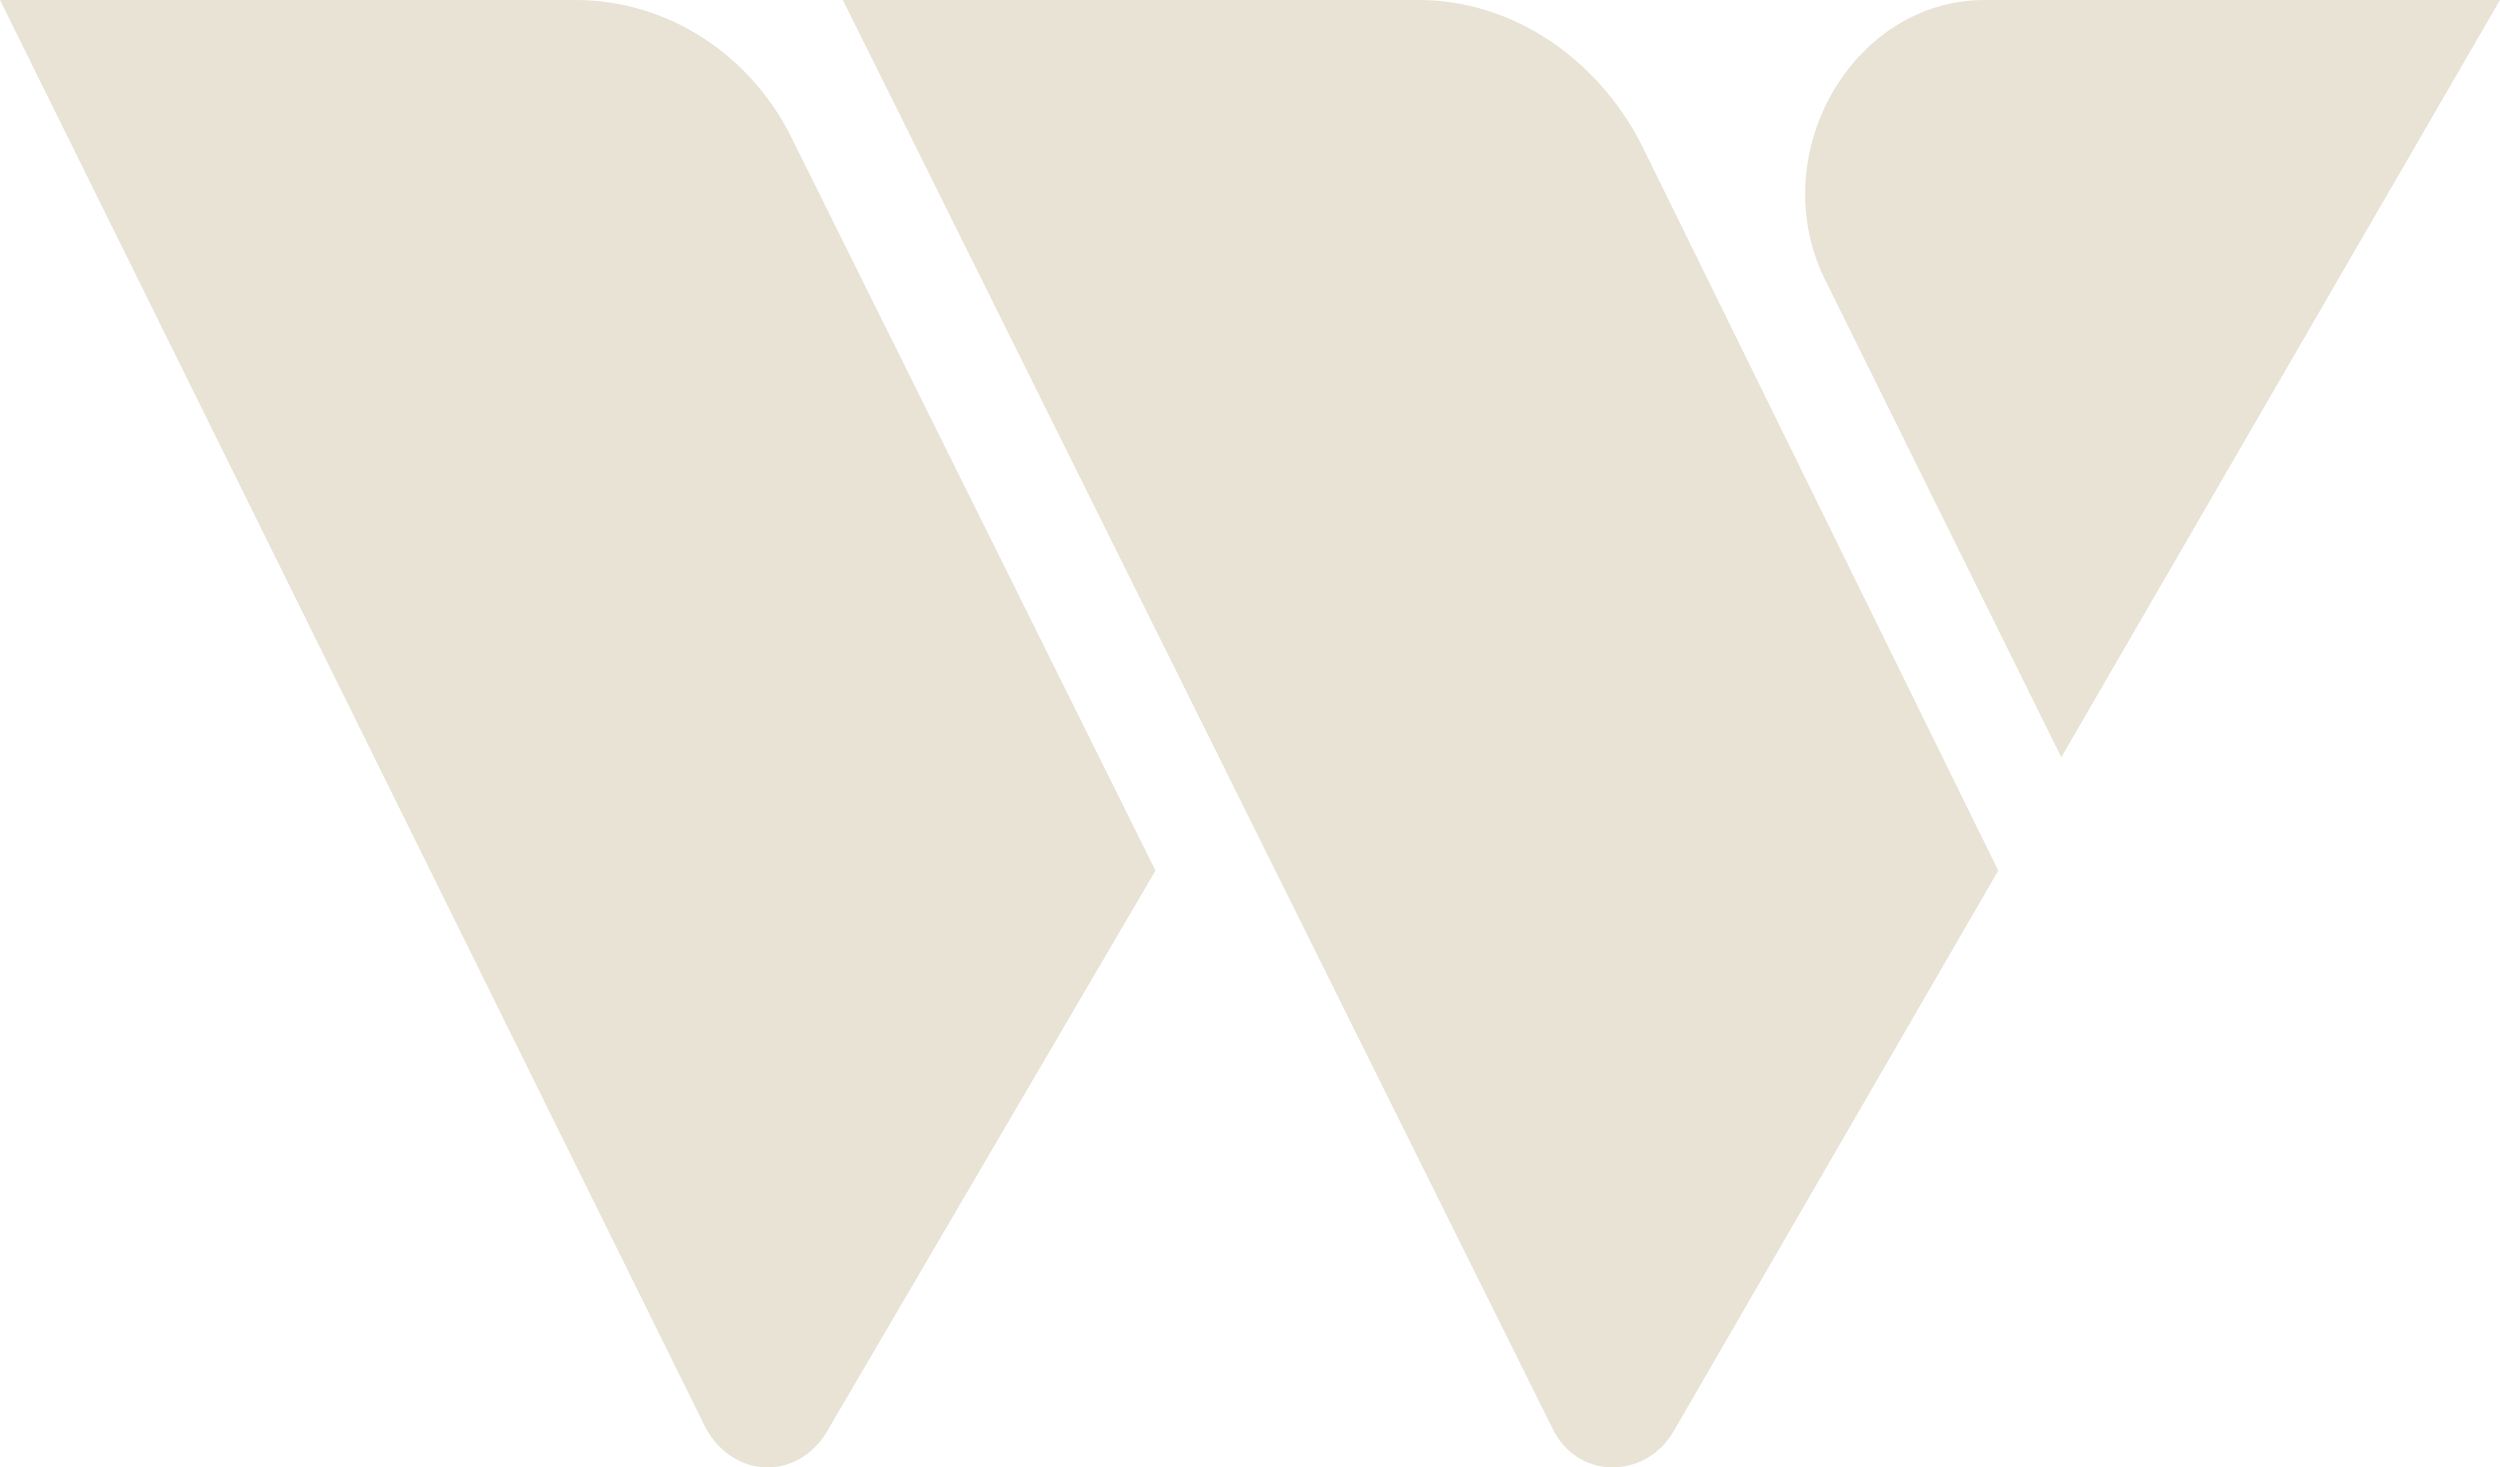
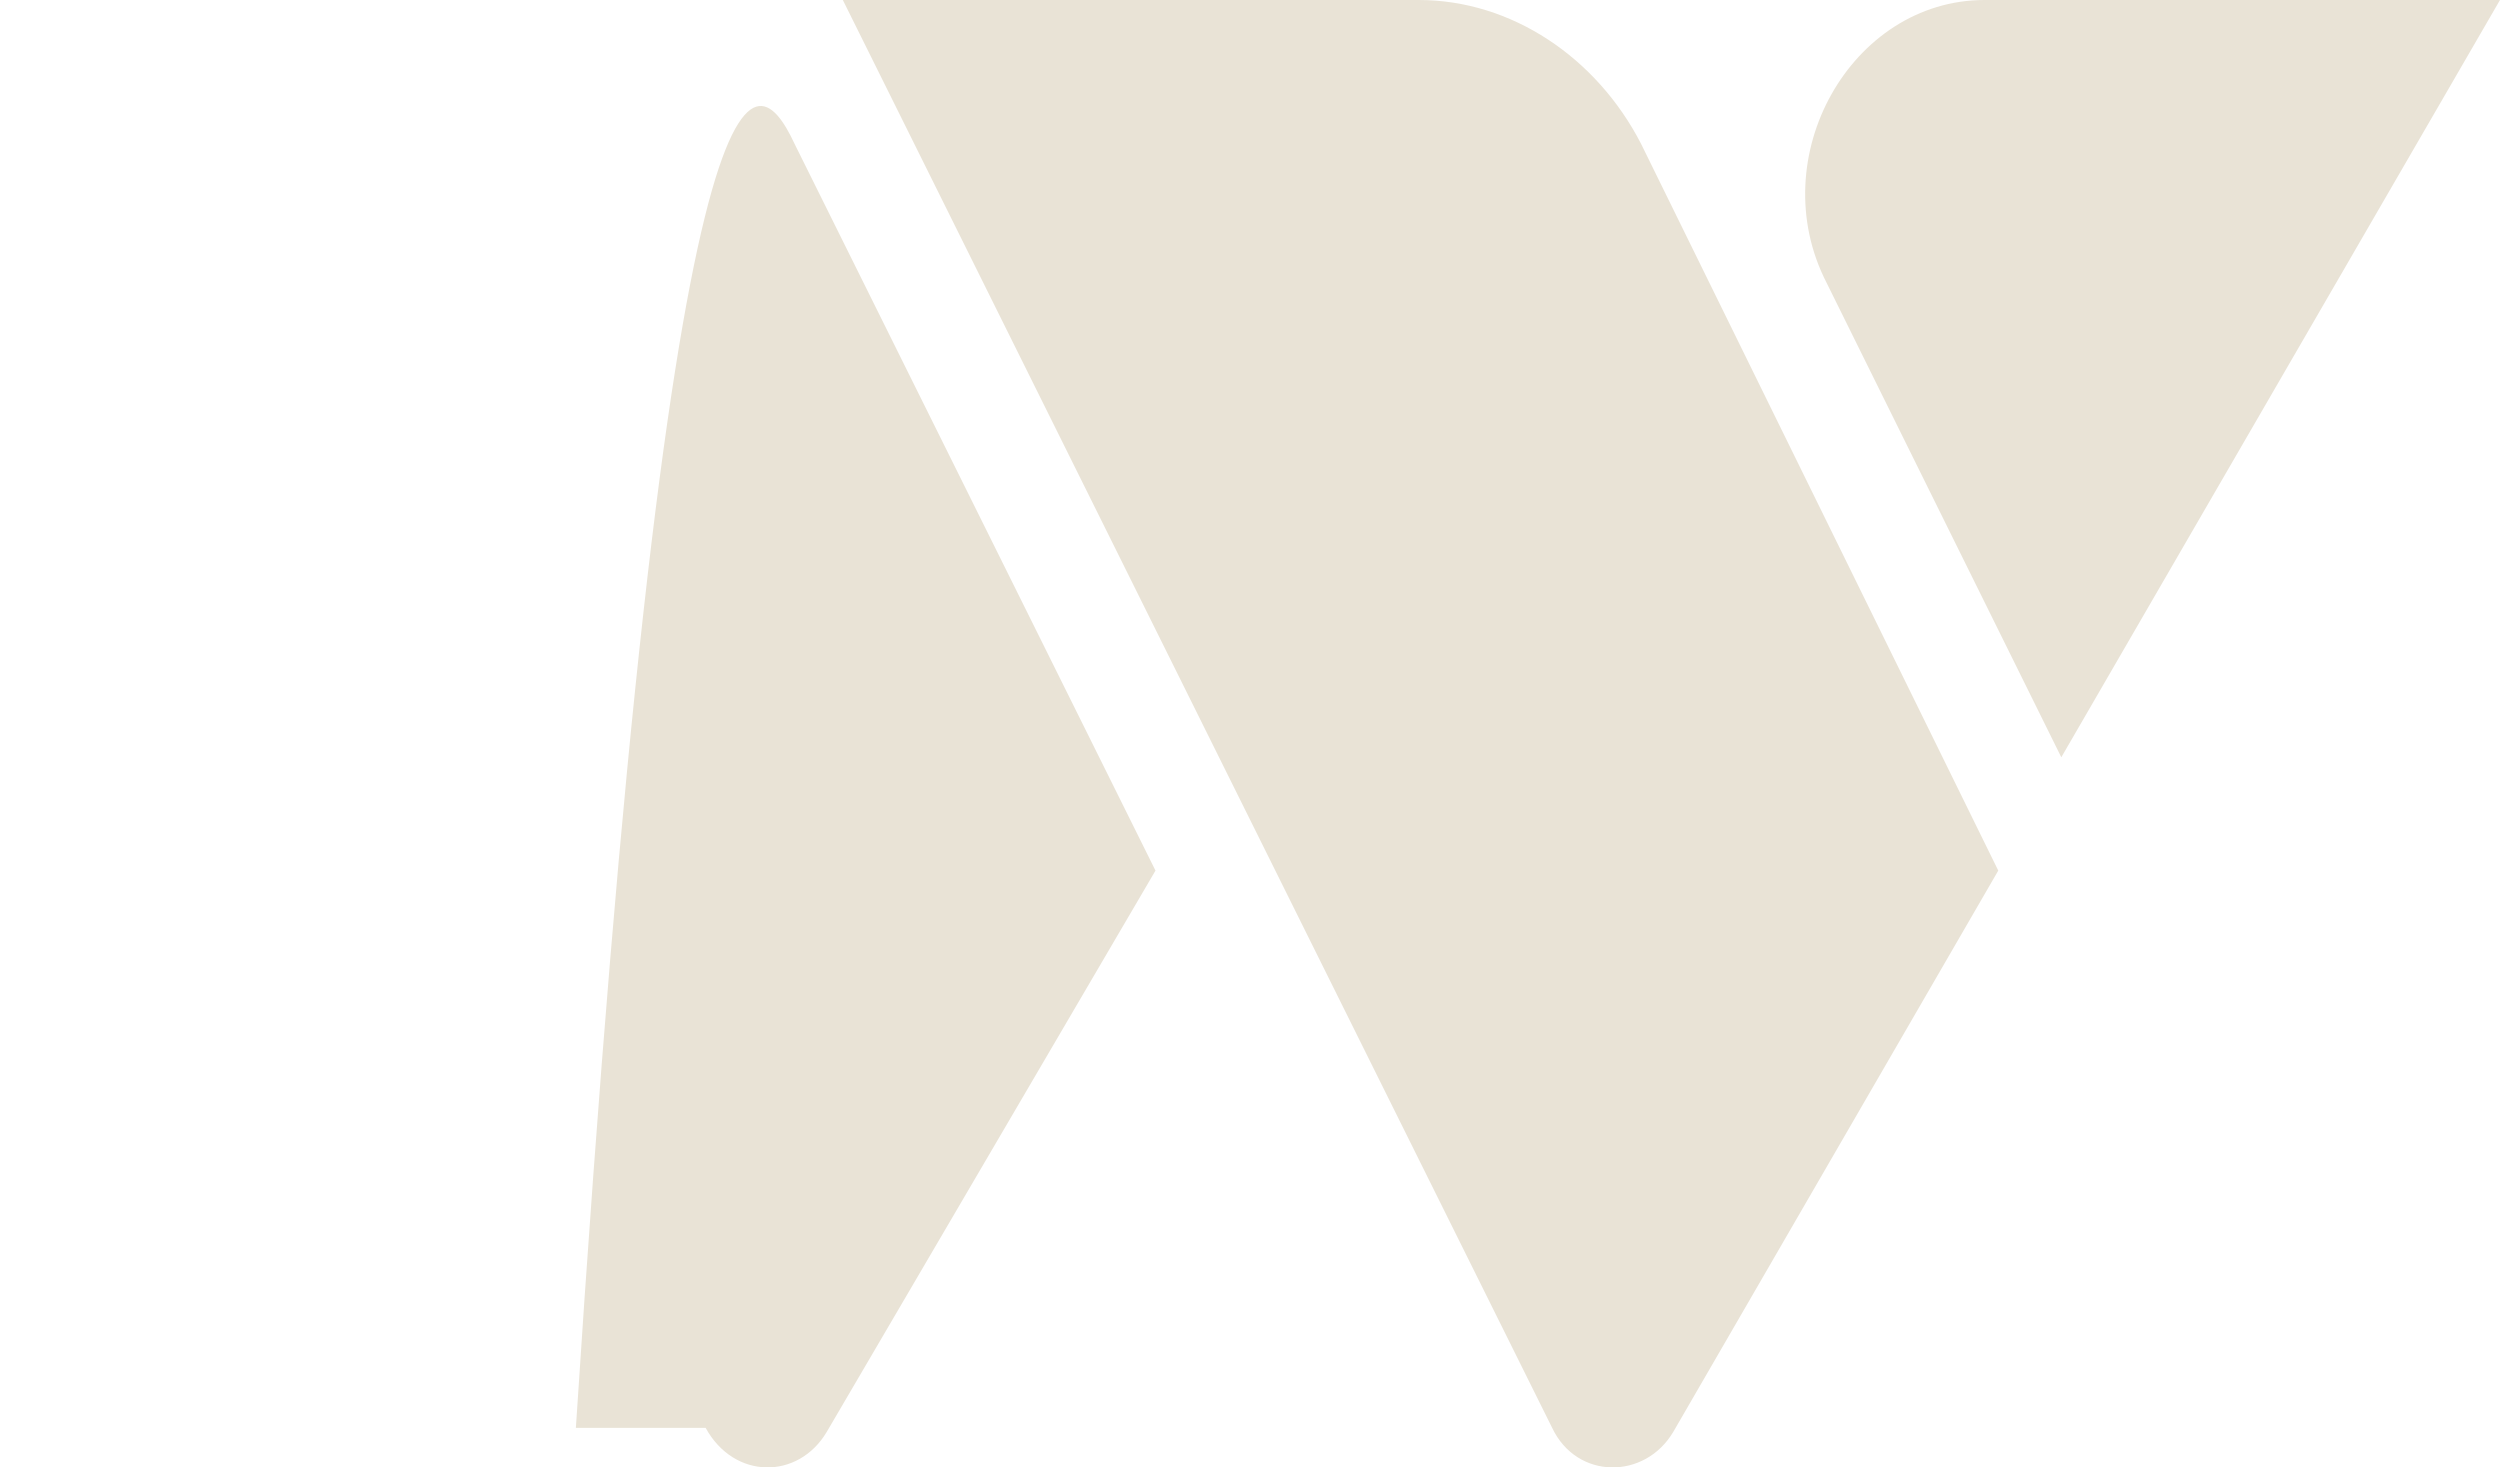
<svg xmlns="http://www.w3.org/2000/svg" width="46" height="27" viewBox="0 0 46 27" fill="none">
-   <path d="M15.212 26.347C14.689 27.23 13.507 27.23 12.984 26.273L0 0H10.596C12.302 0 13.87 1.03 14.621 2.649L21.261 16.019L15.212 26.347ZM36.768 16.019L30.197 2.649C29.378 1.055 27.809 0 26.104 0H15.508L28.56 26.273C29.014 27.23 30.265 27.23 30.788 26.347L36.768 16.019ZM46 0H36.518C34.062 0 32.425 2.895 33.608 5.201L37.928 13.934L46 0Z" fill="#E9E3D6" />
+   <path d="M15.212 26.347C14.689 27.23 13.507 27.23 12.984 26.273H10.596C12.302 0 13.87 1.03 14.621 2.649L21.261 16.019L15.212 26.347ZM36.768 16.019L30.197 2.649C29.378 1.055 27.809 0 26.104 0H15.508L28.56 26.273C29.014 27.23 30.265 27.23 30.788 26.347L36.768 16.019ZM46 0H36.518C34.062 0 32.425 2.895 33.608 5.201L37.928 13.934L46 0Z" fill="#E9E3D6" />
</svg>